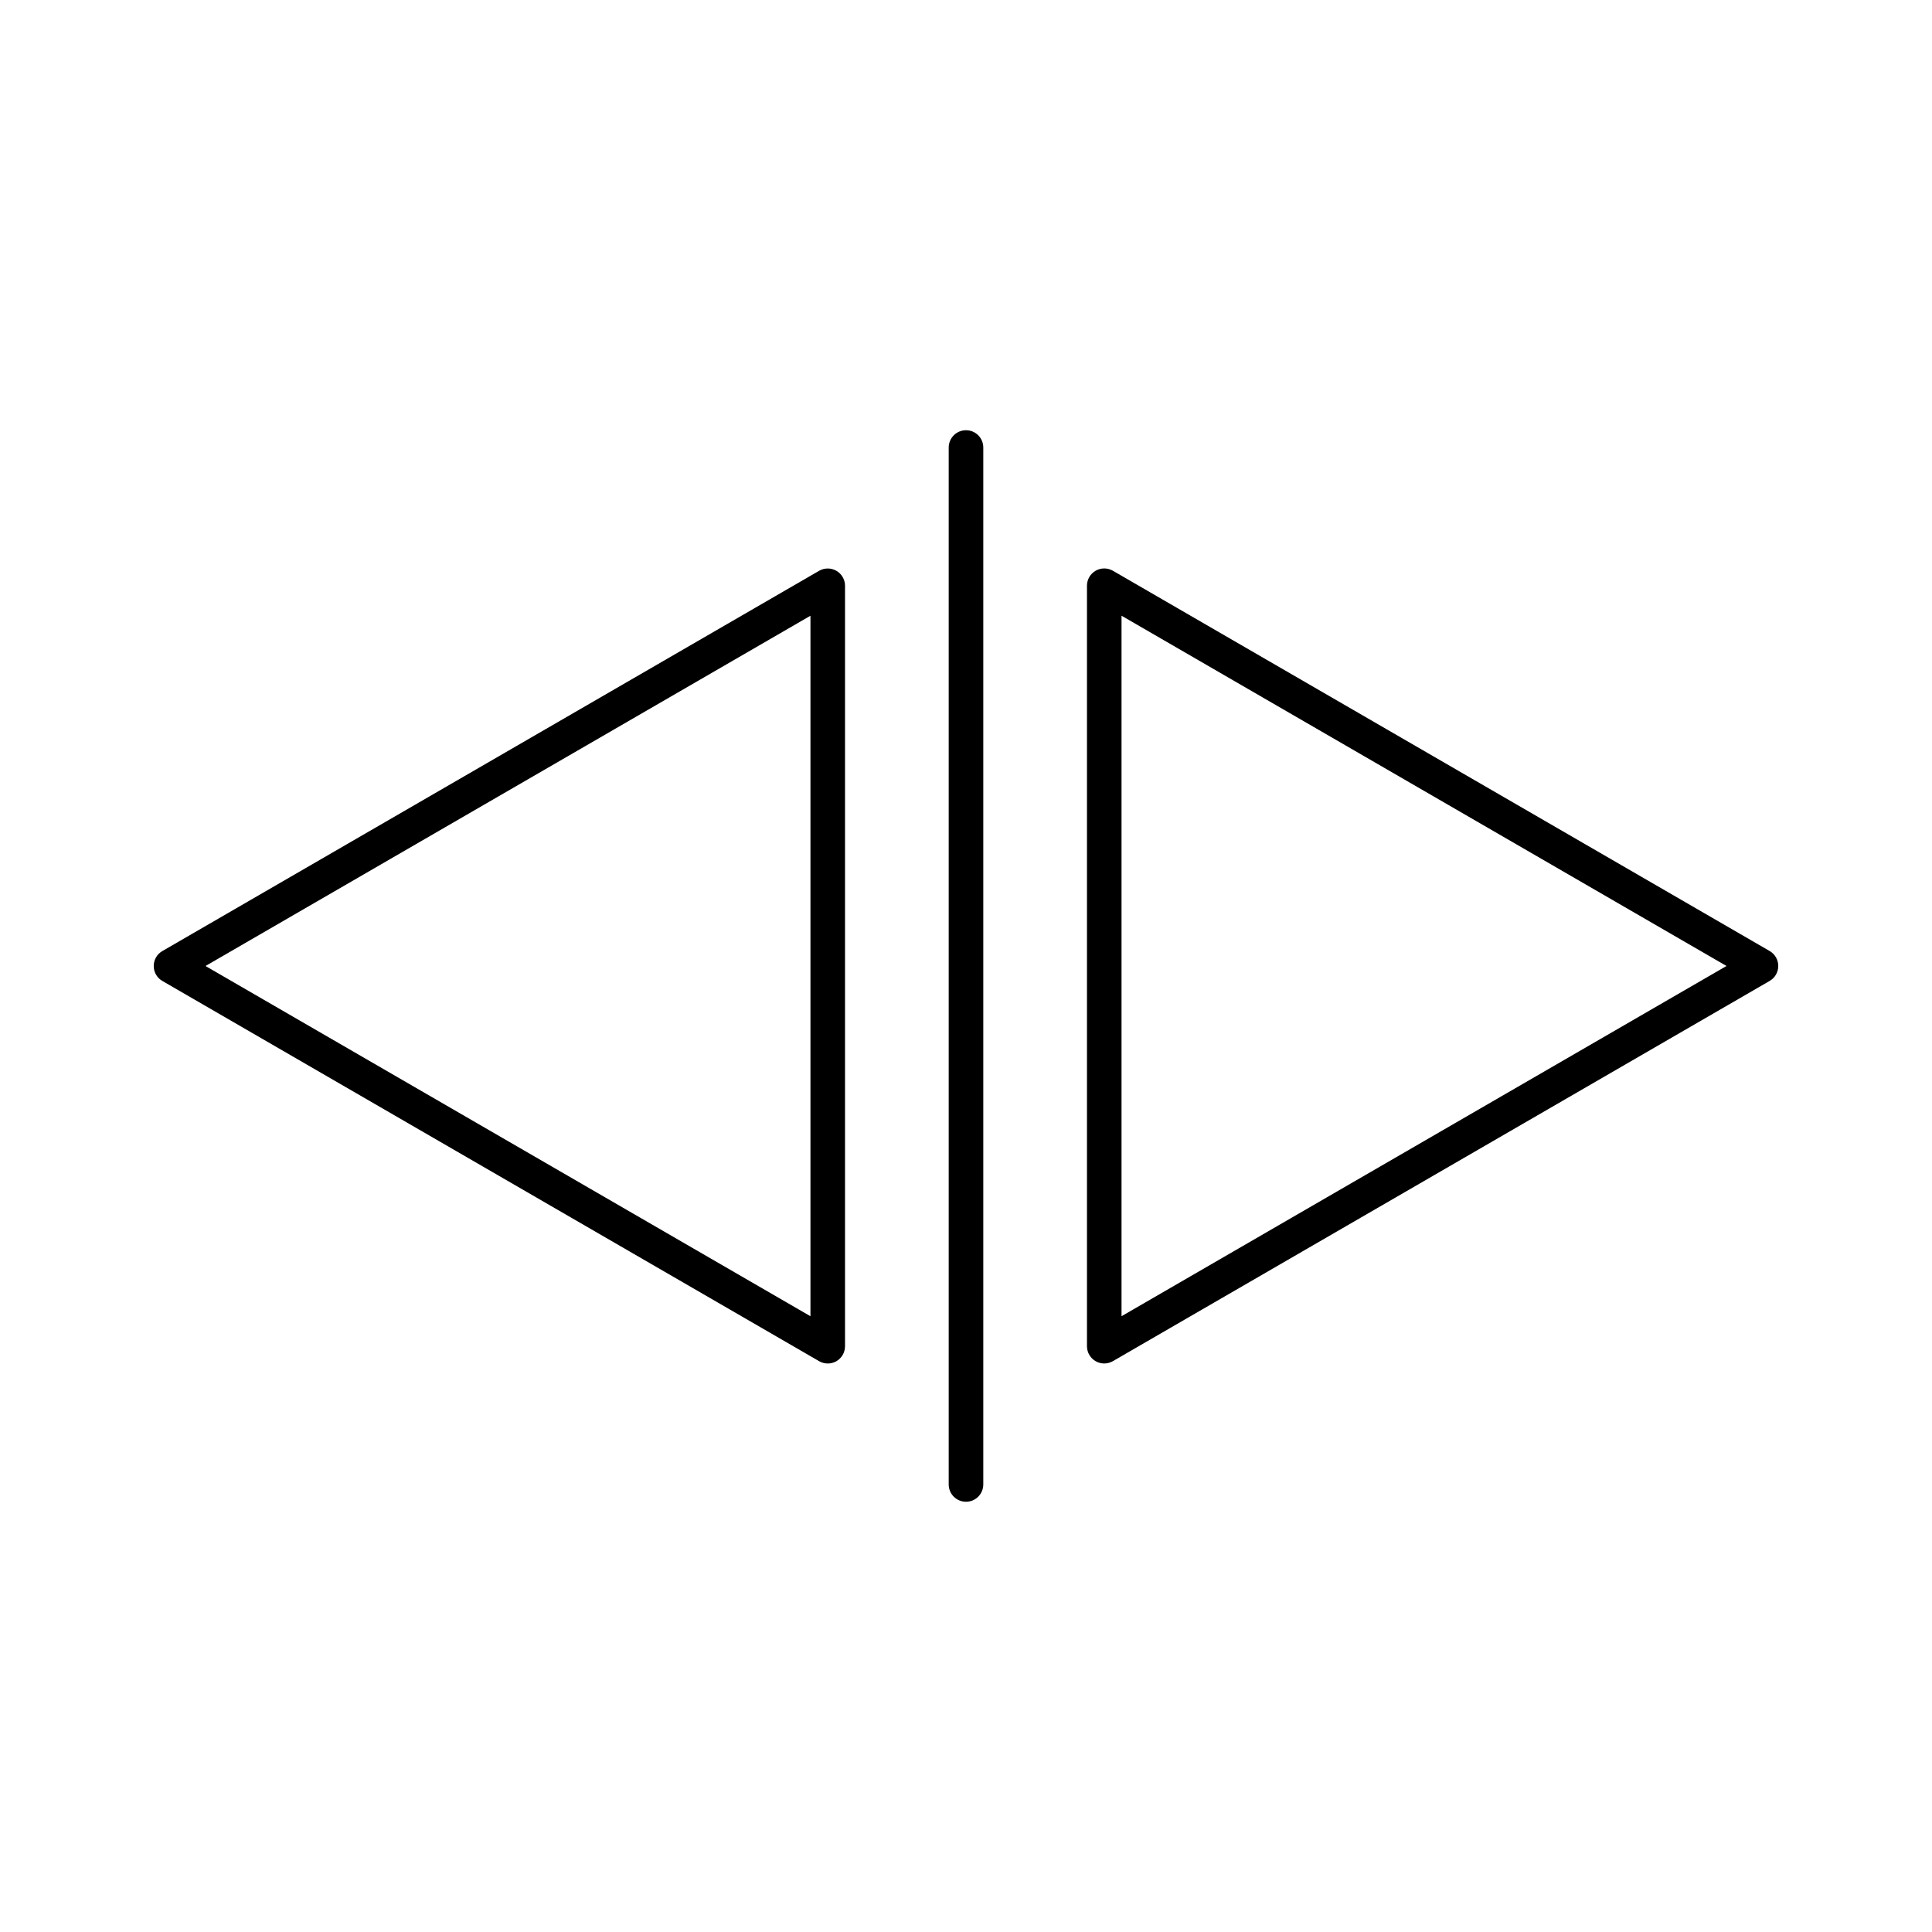
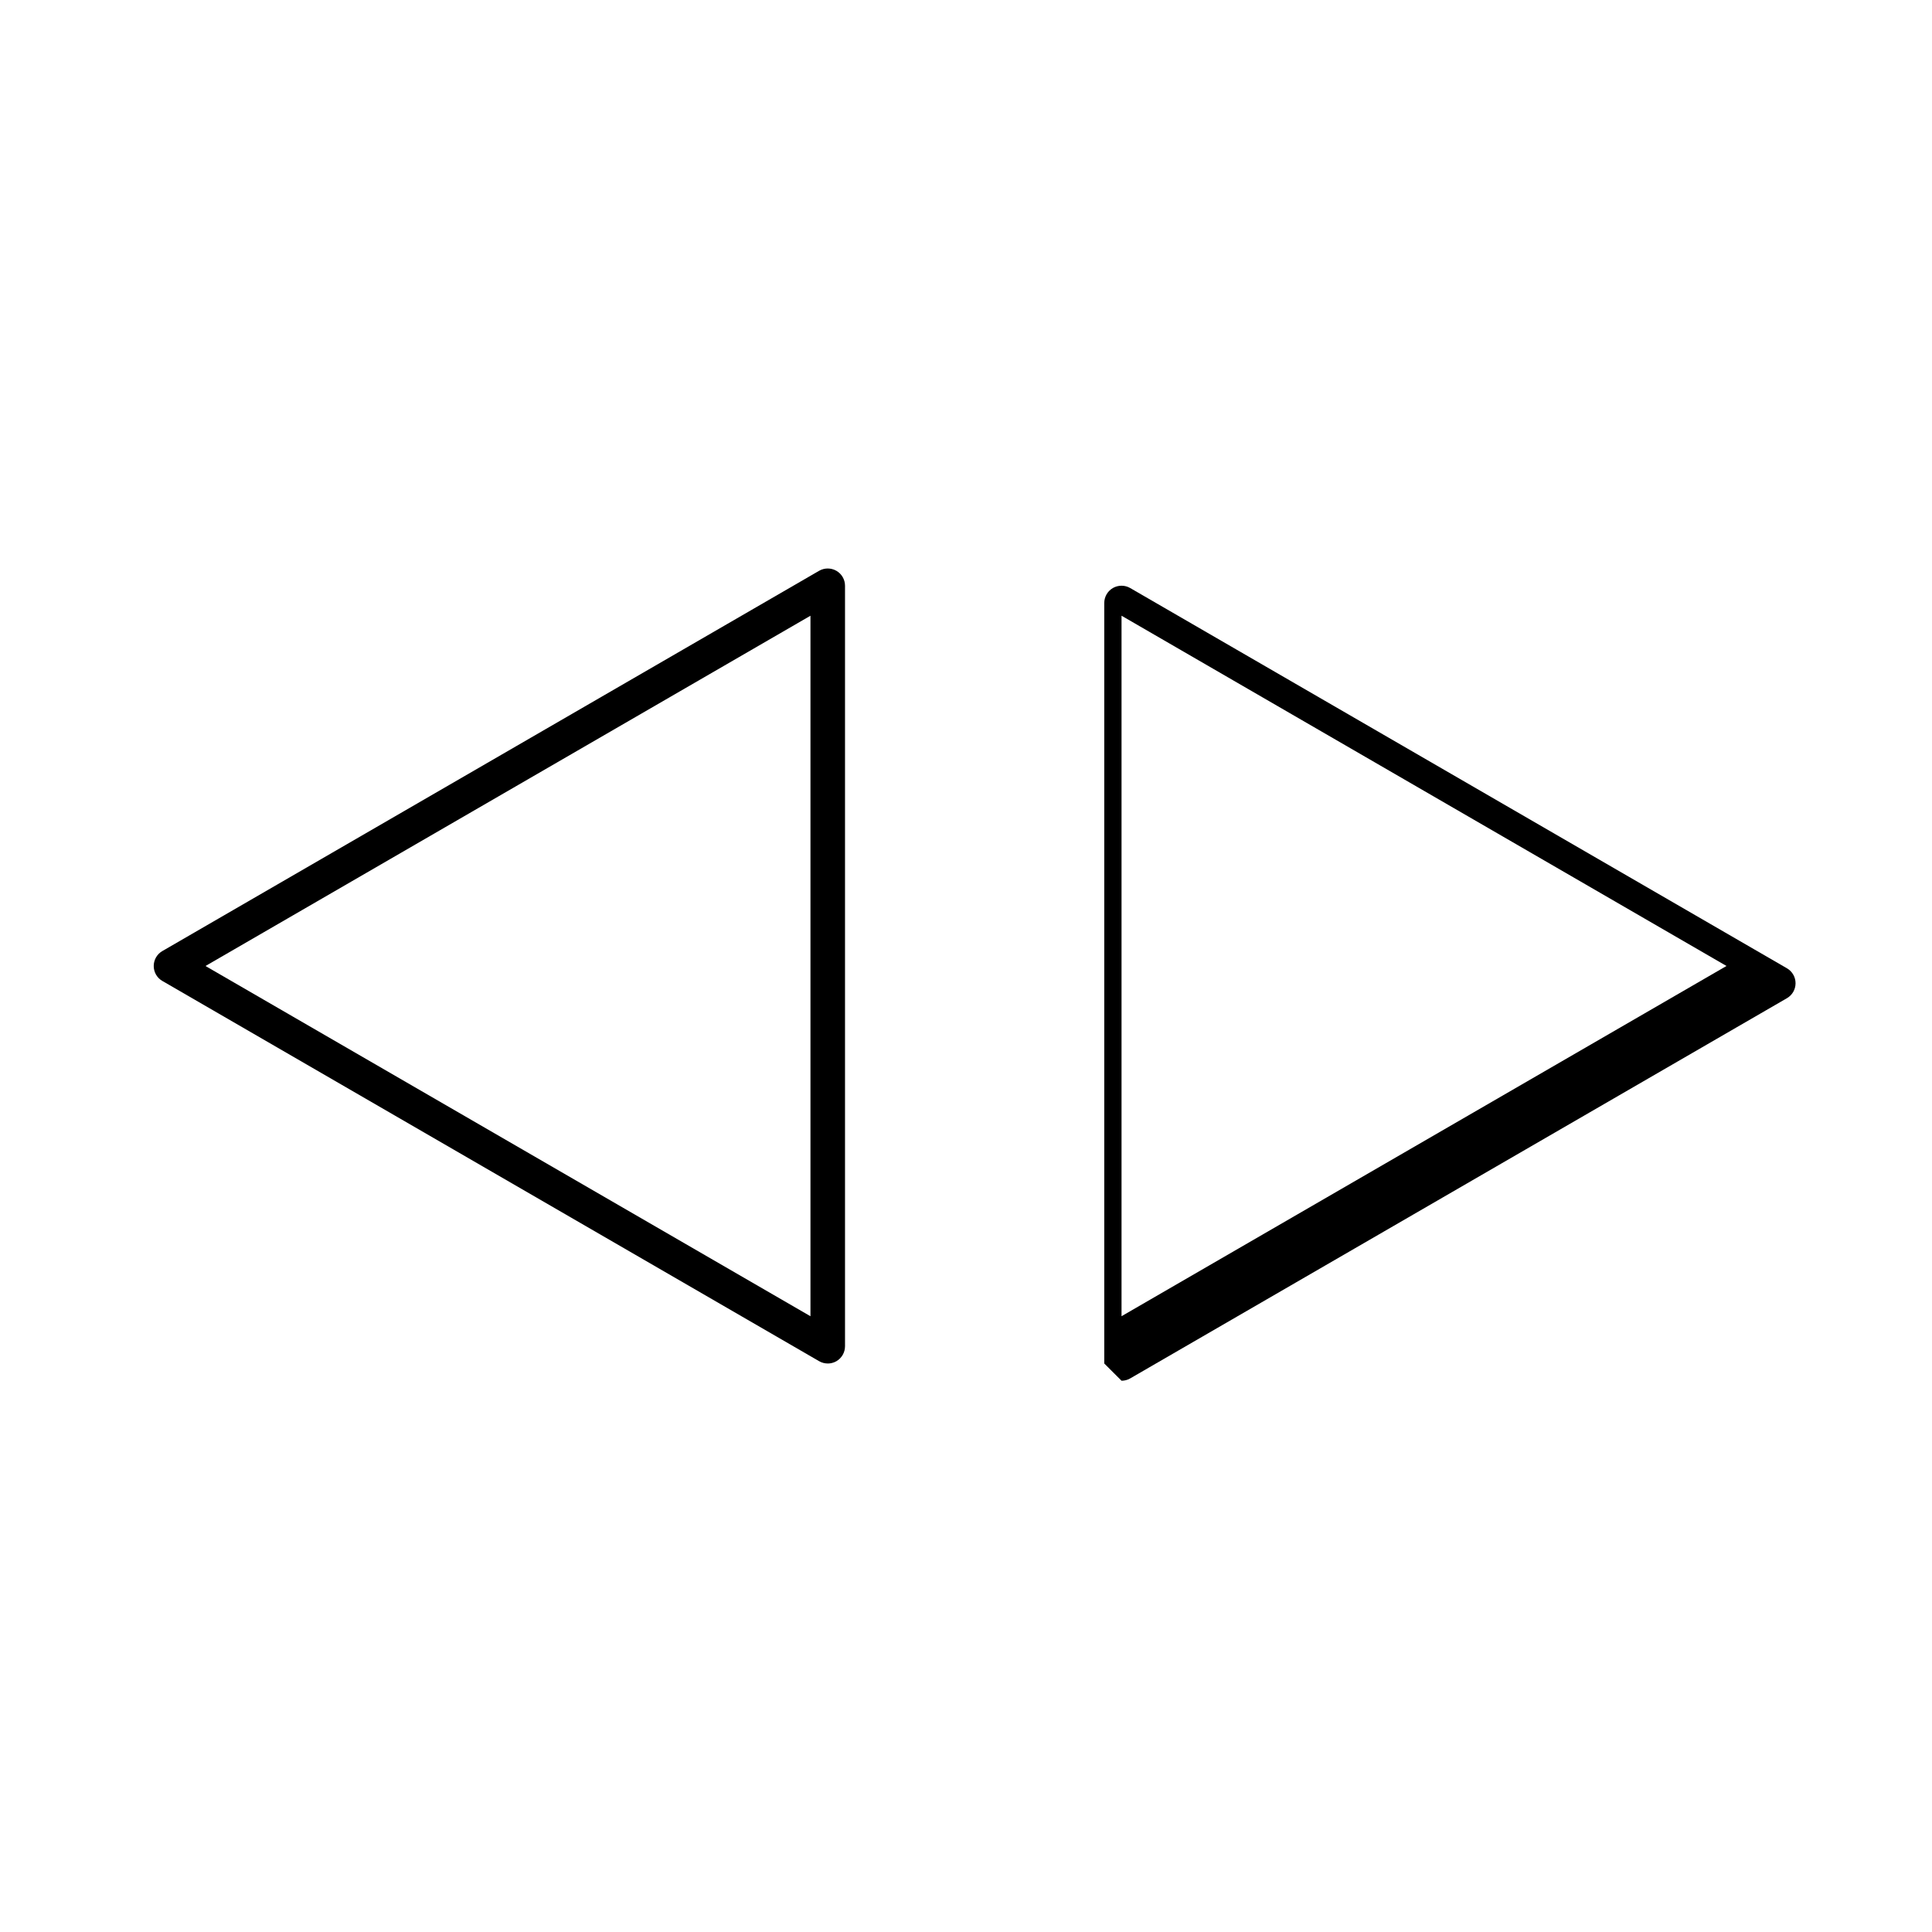
<svg xmlns="http://www.w3.org/2000/svg" fill="#000000" width="800px" height="800px" version="1.1" viewBox="144 144 512 512">
  <g>
-     <path d="m400 541.98c-2.531 0-4.582-2.047-4.582-4.582v-274.8c0-2.531 2.047-4.582 4.582-4.582 2.531 0 4.582 2.047 4.582 4.582v274.8c-0.004 2.535-2.051 4.582-4.582 4.582z" />
    <path d="m363.36 505.34c-0.793 0-1.582-0.207-2.293-0.617l-174.04-100.76c-1.418-0.812-2.289-2.324-2.289-3.961s0.871-3.148 2.285-3.961l174.04-100.77c1.422-0.824 3.168-0.812 4.582-0.008 1.422 0.816 2.293 2.328 2.293 3.965v201.54c0 1.637-0.871 3.148-2.293 3.973-0.707 0.398-1.496 0.605-2.285 0.605zm-164.9-105.34 160.32 92.816v-185.64z" />
-     <path d="m436.64 505.34c-0.793 0-1.578-0.207-2.285-0.609-1.426-0.82-2.297-2.332-2.297-3.969v-201.54c0-1.637 0.871-3.148 2.293-3.973 1.414-0.805 3.156-0.812 4.582 0.008l174.04 100.77c1.414 0.82 2.285 2.332 2.285 3.969s-0.871 3.148-2.285 3.961l-174.04 100.76c-0.711 0.41-1.504 0.617-2.293 0.617zm4.578-198.17v185.64l160.32-92.816z" />
+     <path d="m436.64 505.34v-201.54c0-1.637 0.871-3.148 2.293-3.973 1.414-0.805 3.156-0.812 4.582 0.008l174.04 100.77c1.414 0.82 2.285 2.332 2.285 3.969s-0.871 3.148-2.285 3.961l-174.04 100.76c-0.711 0.41-1.504 0.617-2.293 0.617zm4.578-198.17v185.64l160.32-92.816z" />
  </g>
</svg>